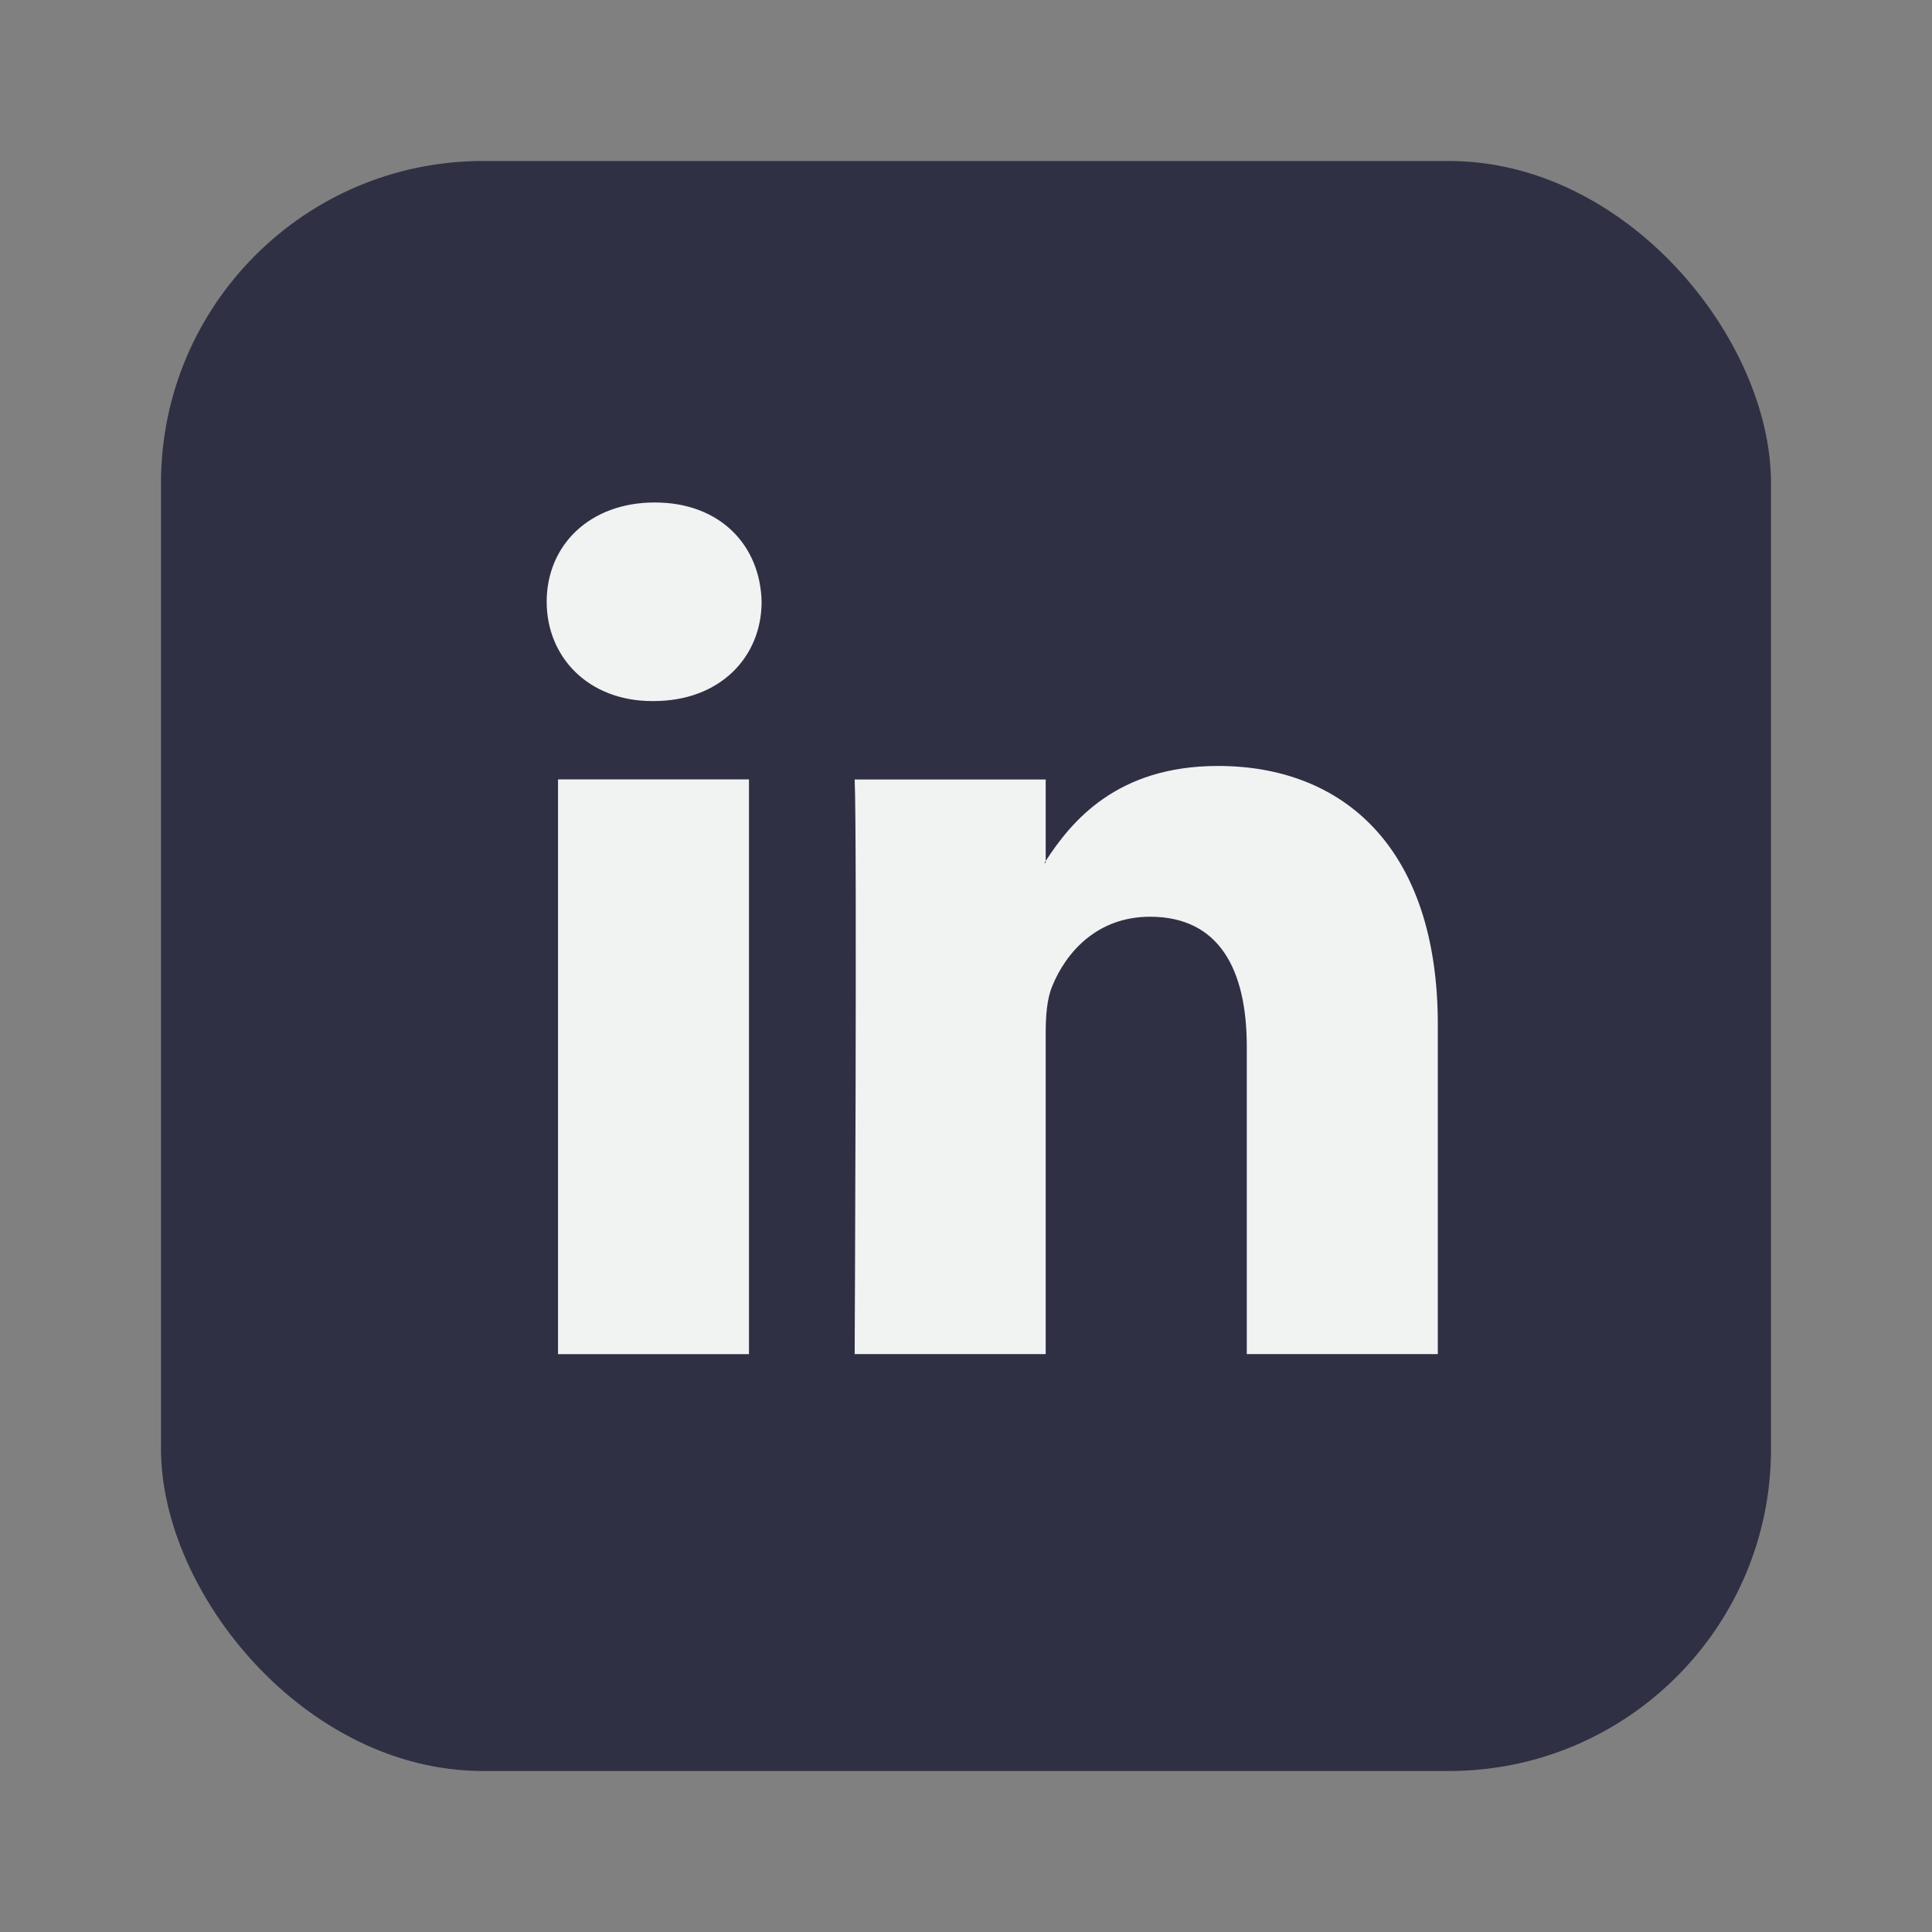
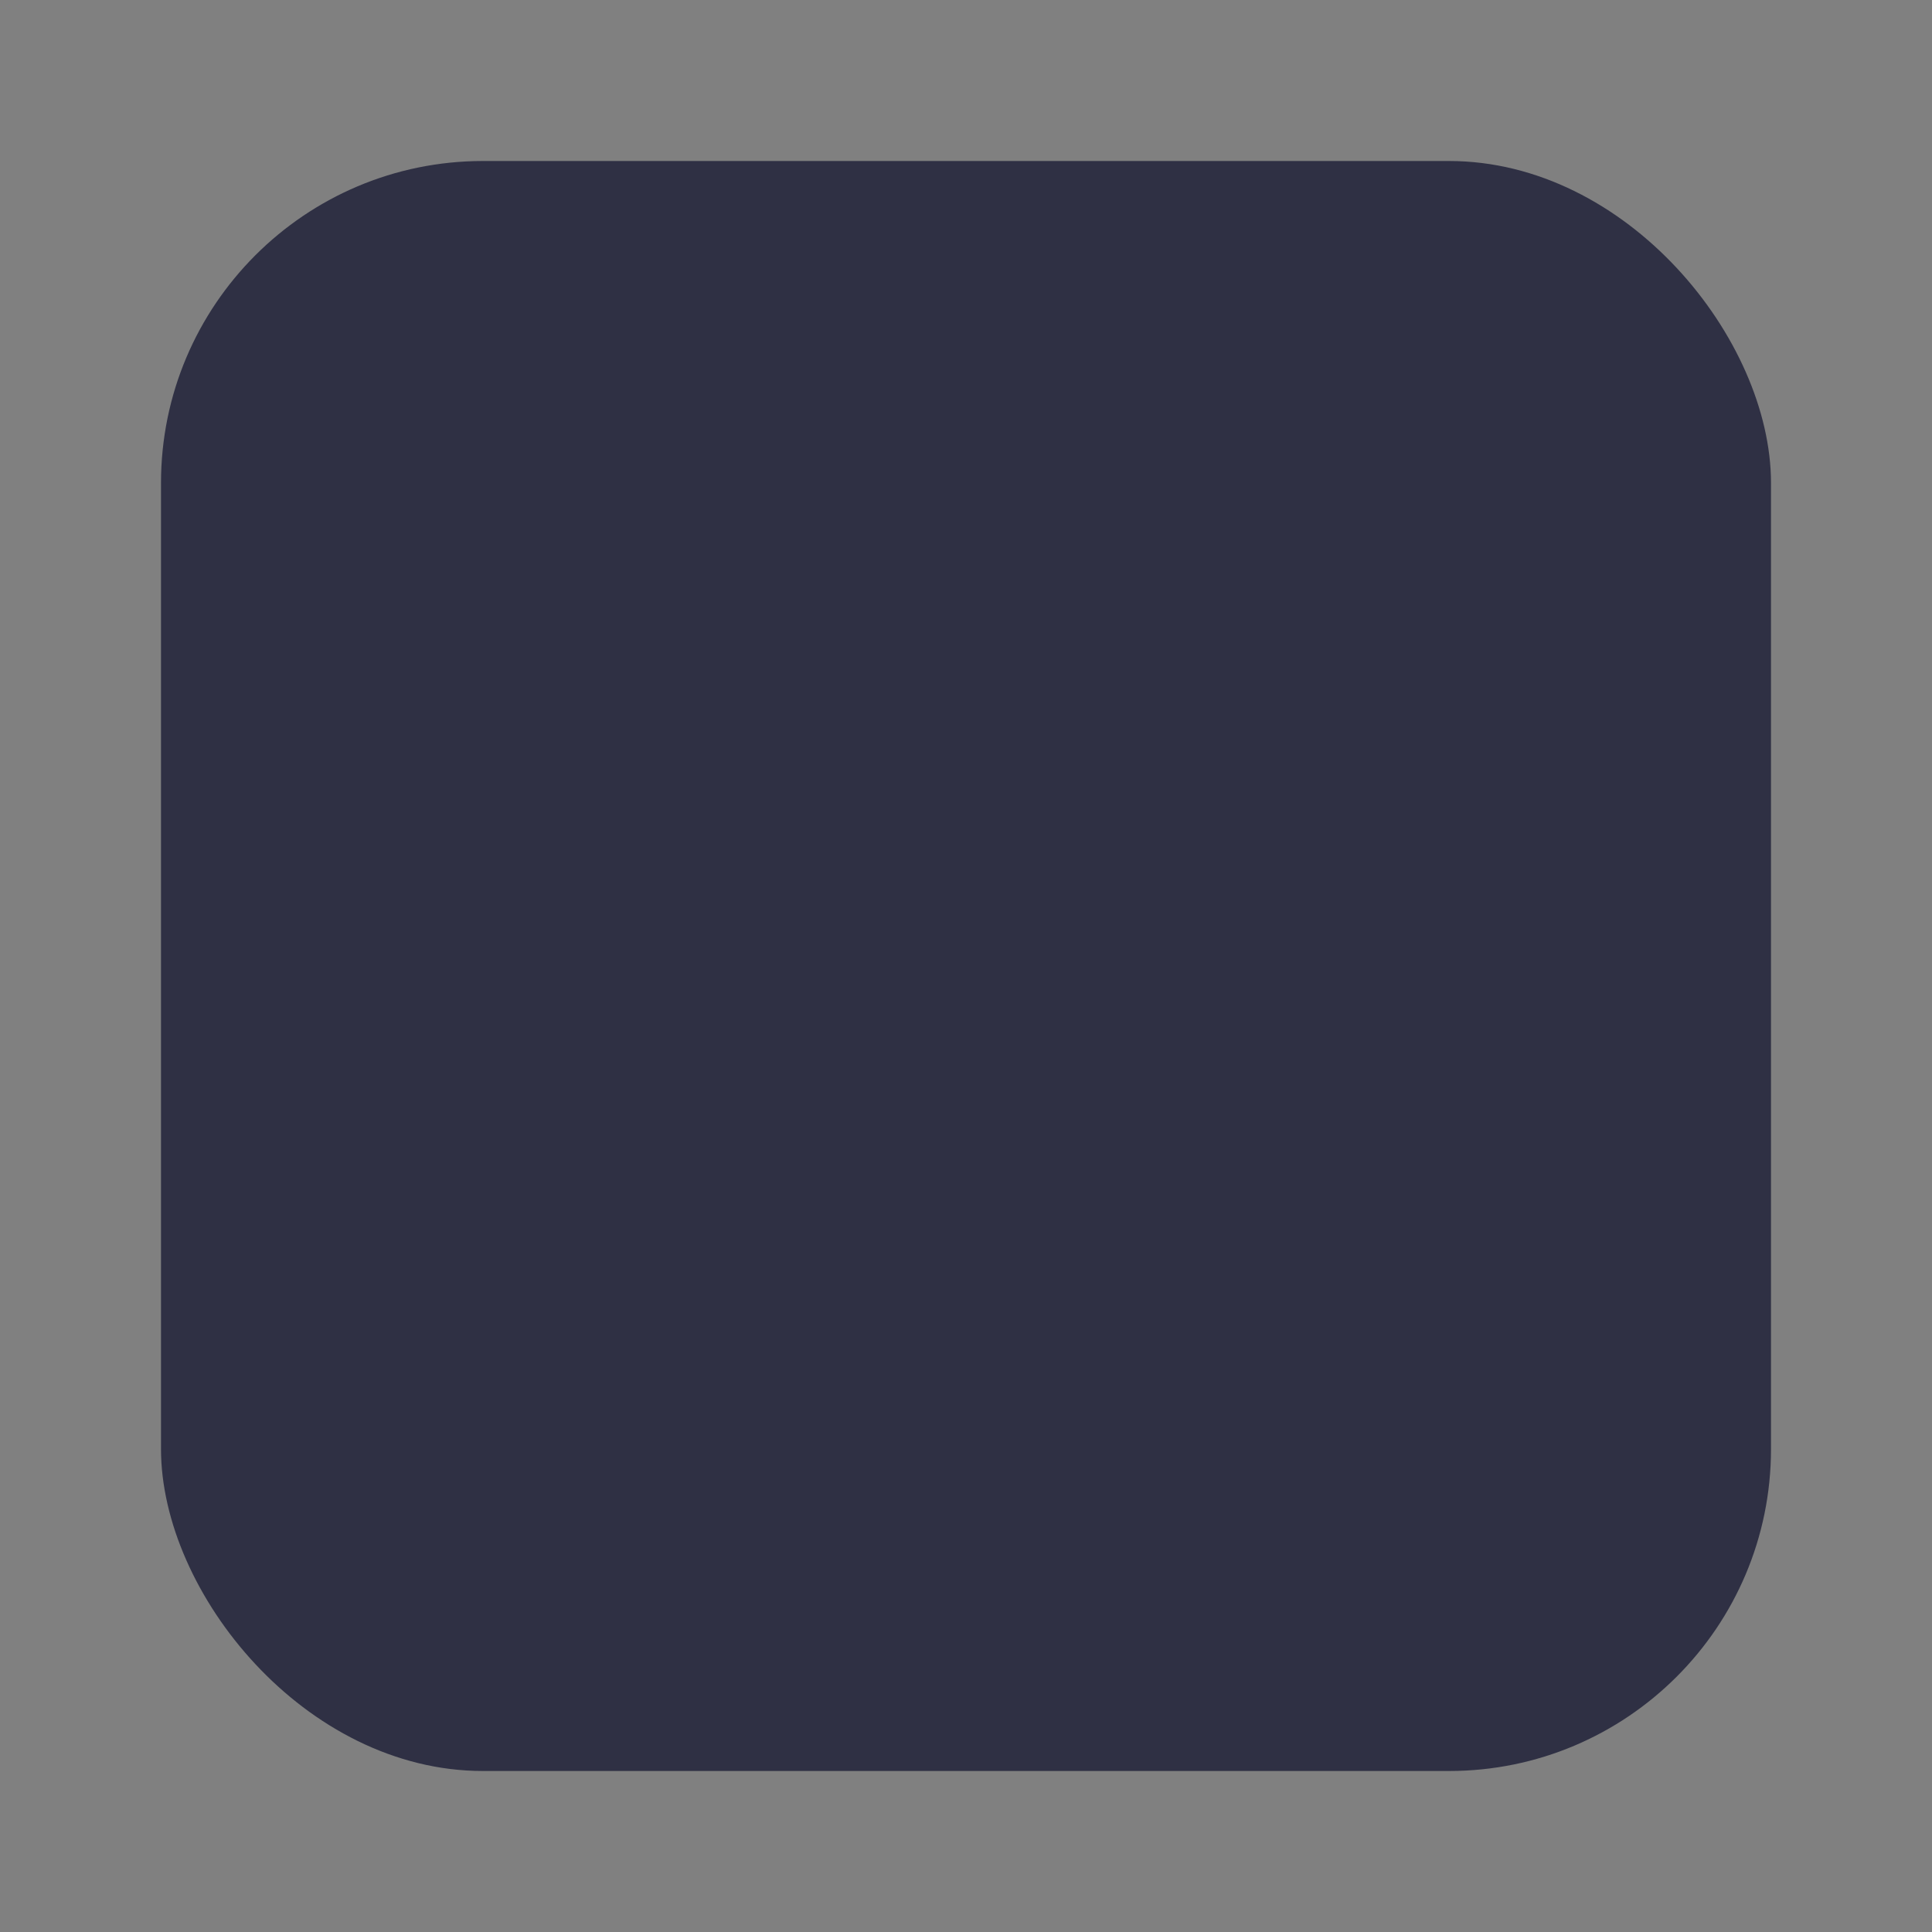
<svg xmlns="http://www.w3.org/2000/svg" width="24" height="24" viewBox="0 0 24 24">
  <rect x="0" y="0" width="24" height="24" fill="#808080" stroke="none" />
  <g fill="none" fill-rule="evenodd">
    <g transform="translate(2 2)">
      <rect width="20" height="20" fill="#2F3044" rx="4" />
-       <path fill="#F1F2F2" fill-rule="nonzero" d="M15.861 10.728v4.093h-2.373v-3.82c0-.958-.343-1.613-1.202-1.613-.656 0-1.045.441-1.217.868-.063.152-.079.364-.079.578v3.987H8.617s.031-6.468 0-7.138h2.373v1.012c-.005.007-.011.015-.015.023h.015v-.023c.316-.486.878-1.18 2.14-1.18 1.56 0 2.731 1.02 2.731 3.213zM6.134 4.242c-.812 0-1.343.533-1.343 1.233 0 .686.516 1.234 1.312 1.234h.015c.828 0 1.343-.548 1.343-1.234-.016-.7-.515-1.233-1.327-1.233zm-1.202 10.58h2.372V7.682H4.932v7.138z" />
    </g>
  </g>
</svg>